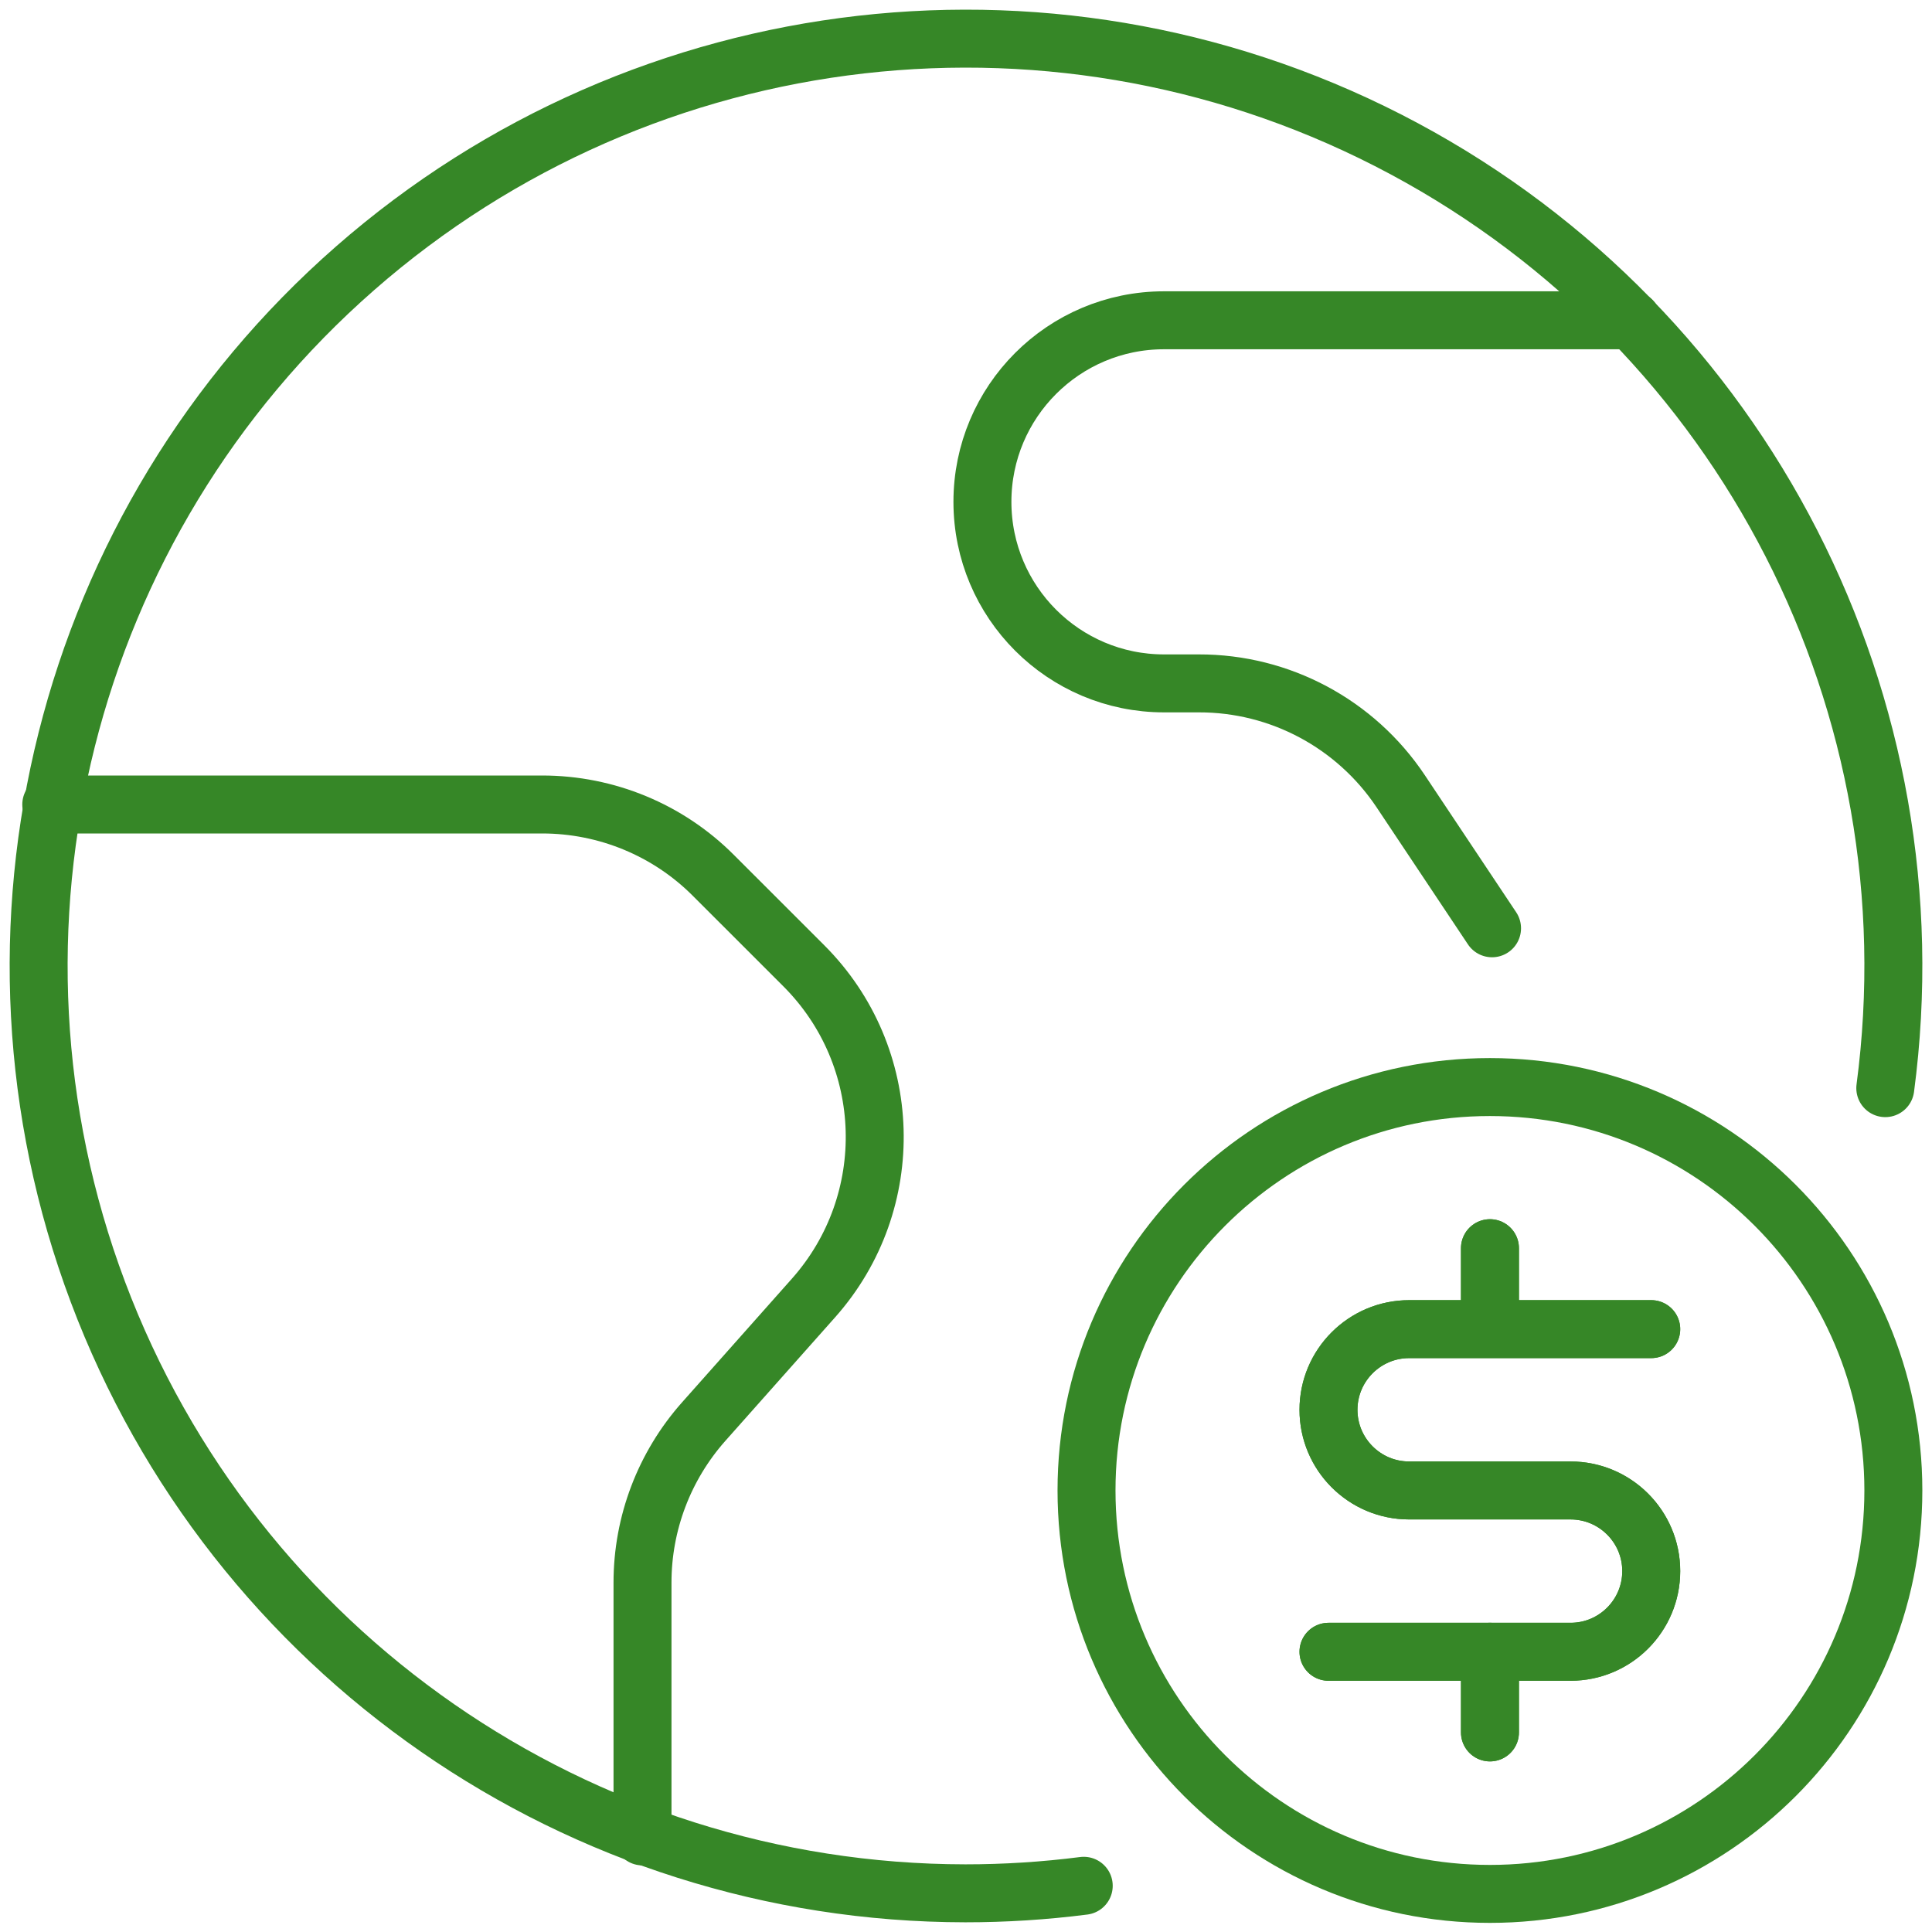
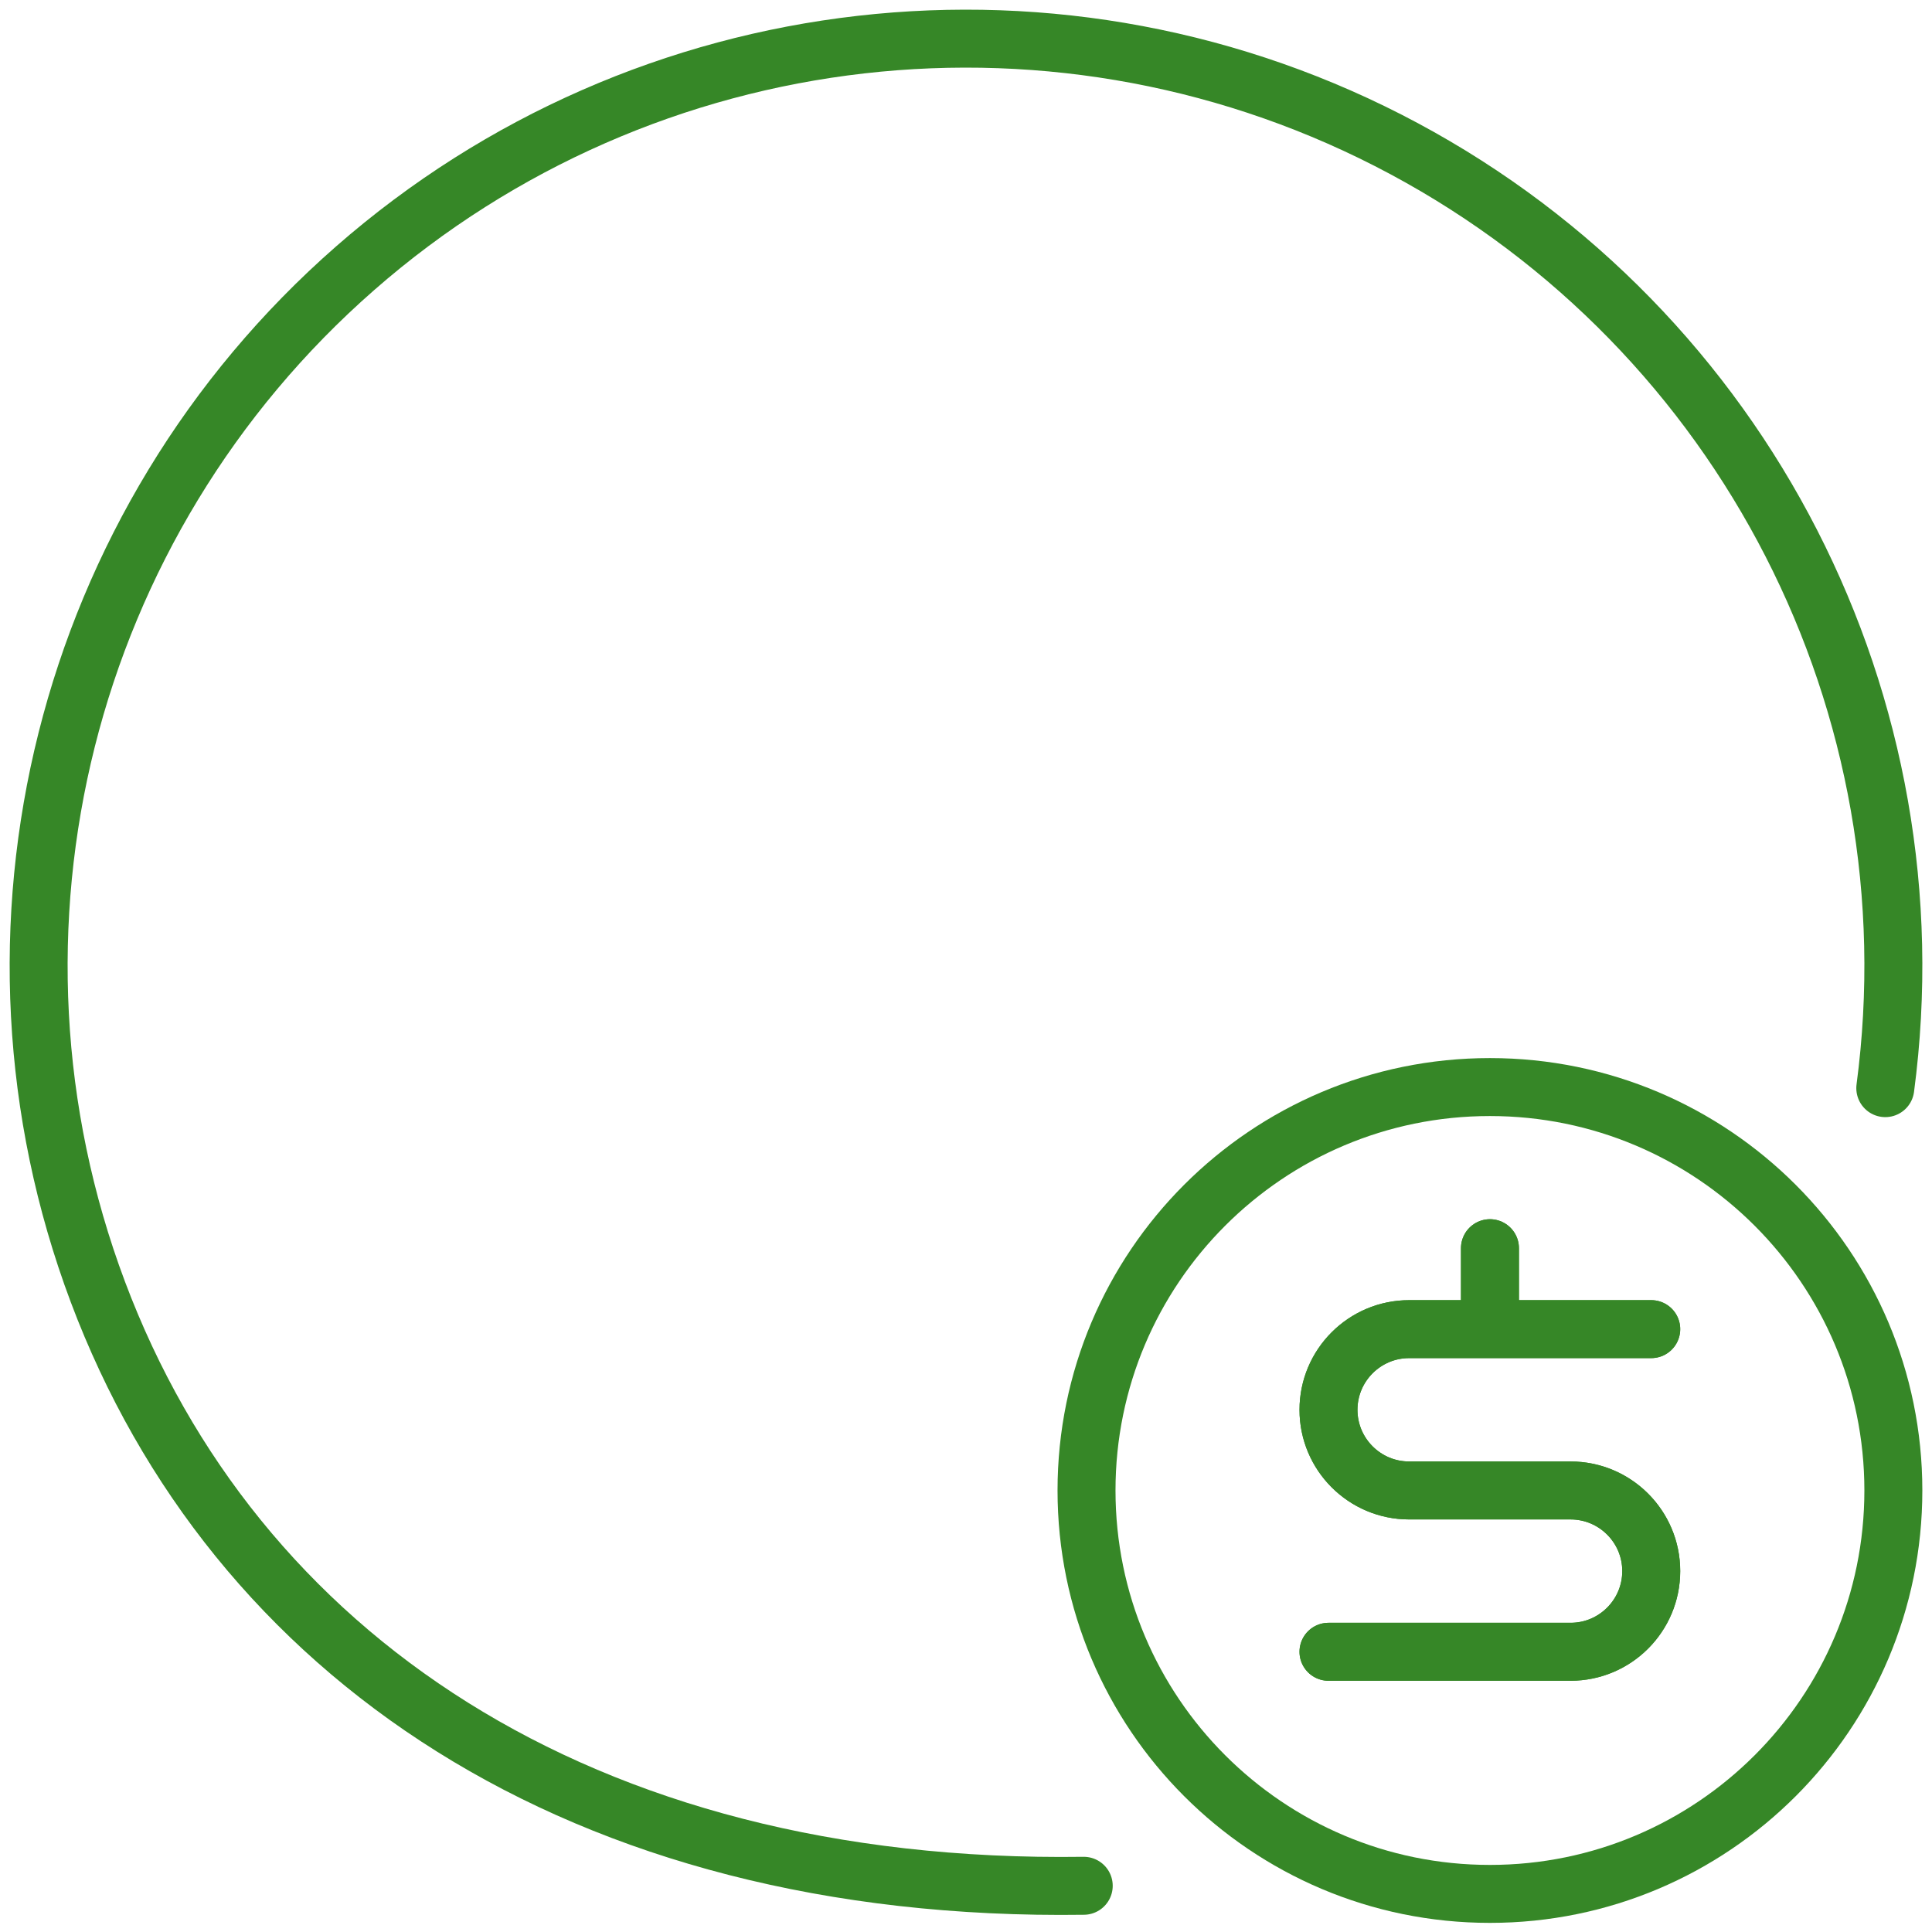
<svg xmlns="http://www.w3.org/2000/svg" width="50" height="50" viewBox="0 0 50 50" fill="none">
-   <path d="M38.56 42.748V44.835" stroke="#368727" stroke-width="1.5" stroke-linecap="round" stroke-linejoin="round" />
  <path d="M38.56 32.303V34.39" stroke="#368727" stroke-width="1.5" stroke-linecap="round" stroke-linejoin="round" />
  <path d="M34.381 42.748H40.647C41.799 42.748 42.734 41.812 42.734 40.66C42.734 39.508 41.799 38.573 40.647 38.573H36.469C35.317 38.573 34.381 37.638 34.381 36.486C34.381 35.334 35.317 34.398 36.469 34.398H42.734" stroke="#368727" stroke-width="1.5" stroke-linecap="round" stroke-linejoin="round" />
-   <path d="M28.047 48.804C27.032 48.934 26.01 48.999 24.985 48.999C14.988 48.991 6.047 42.791 2.533 33.434C-0.981 24.077 1.673 13.521 9.192 6.941C16.711 0.358 27.527 -0.874 36.335 3.846C45.143 8.566 50.105 18.252 48.791 28.161" stroke="#368727" stroke-width="1.5" stroke-linecap="round" stroke-linejoin="round" />
-   <path d="M1.327 20.82H14.031C15.693 20.82 17.289 21.478 18.462 22.655L20.803 24.995C23.15 27.342 23.258 31.109 21.055 33.59L18.21 36.793C17.191 37.942 16.628 39.422 16.628 40.957V47.526" stroke="#368727" stroke-width="1.5" stroke-linecap="round" stroke-linejoin="round" />
-   <path d="M42.236 8.289H30.124C27.527 8.289 25.425 10.395 25.425 12.987C25.425 15.584 27.531 17.686 30.124 17.686H31.026C33.125 17.682 35.082 18.73 36.248 20.474L38.614 24.024" stroke="#368727" stroke-width="1.5" stroke-linecap="round" stroke-linejoin="round" />
+   <path d="M28.047 48.804C14.988 48.991 6.047 42.791 2.533 33.434C-0.981 24.077 1.673 13.521 9.192 6.941C16.711 0.358 27.527 -0.874 36.335 3.846C45.143 8.566 50.105 18.252 48.791 28.161" stroke="#368727" stroke-width="1.5" stroke-linecap="round" stroke-linejoin="round" />
  <path d="M38.559 49.014C44.327 49.014 49 44.337 49 38.573C49 32.809 44.323 28.133 38.559 28.133C32.792 28.133 28.119 32.809 28.119 38.573C28.119 44.337 32.792 49.014 38.559 49.014Z" stroke="#368727" stroke-width="1.5" stroke-linecap="round" stroke-linejoin="round" />
-   <path d="M38.56 42.748V44.835" stroke="#368727" stroke-width="1.5" stroke-linecap="round" stroke-linejoin="round" />
  <path d="M38.56 32.303V34.39" stroke="#368727" stroke-width="1.5" stroke-linecap="round" stroke-linejoin="round" />
  <path d="M34.381 42.748H40.647C41.799 42.748 42.734 41.812 42.734 40.66C42.734 39.508 41.799 38.573 40.647 38.573H36.469C35.317 38.573 34.381 37.638 34.381 36.486C34.381 35.334 35.317 34.398 36.469 34.398H42.734" stroke="#368727" stroke-width="1.5" stroke-linecap="round" stroke-linejoin="round" />
</svg>